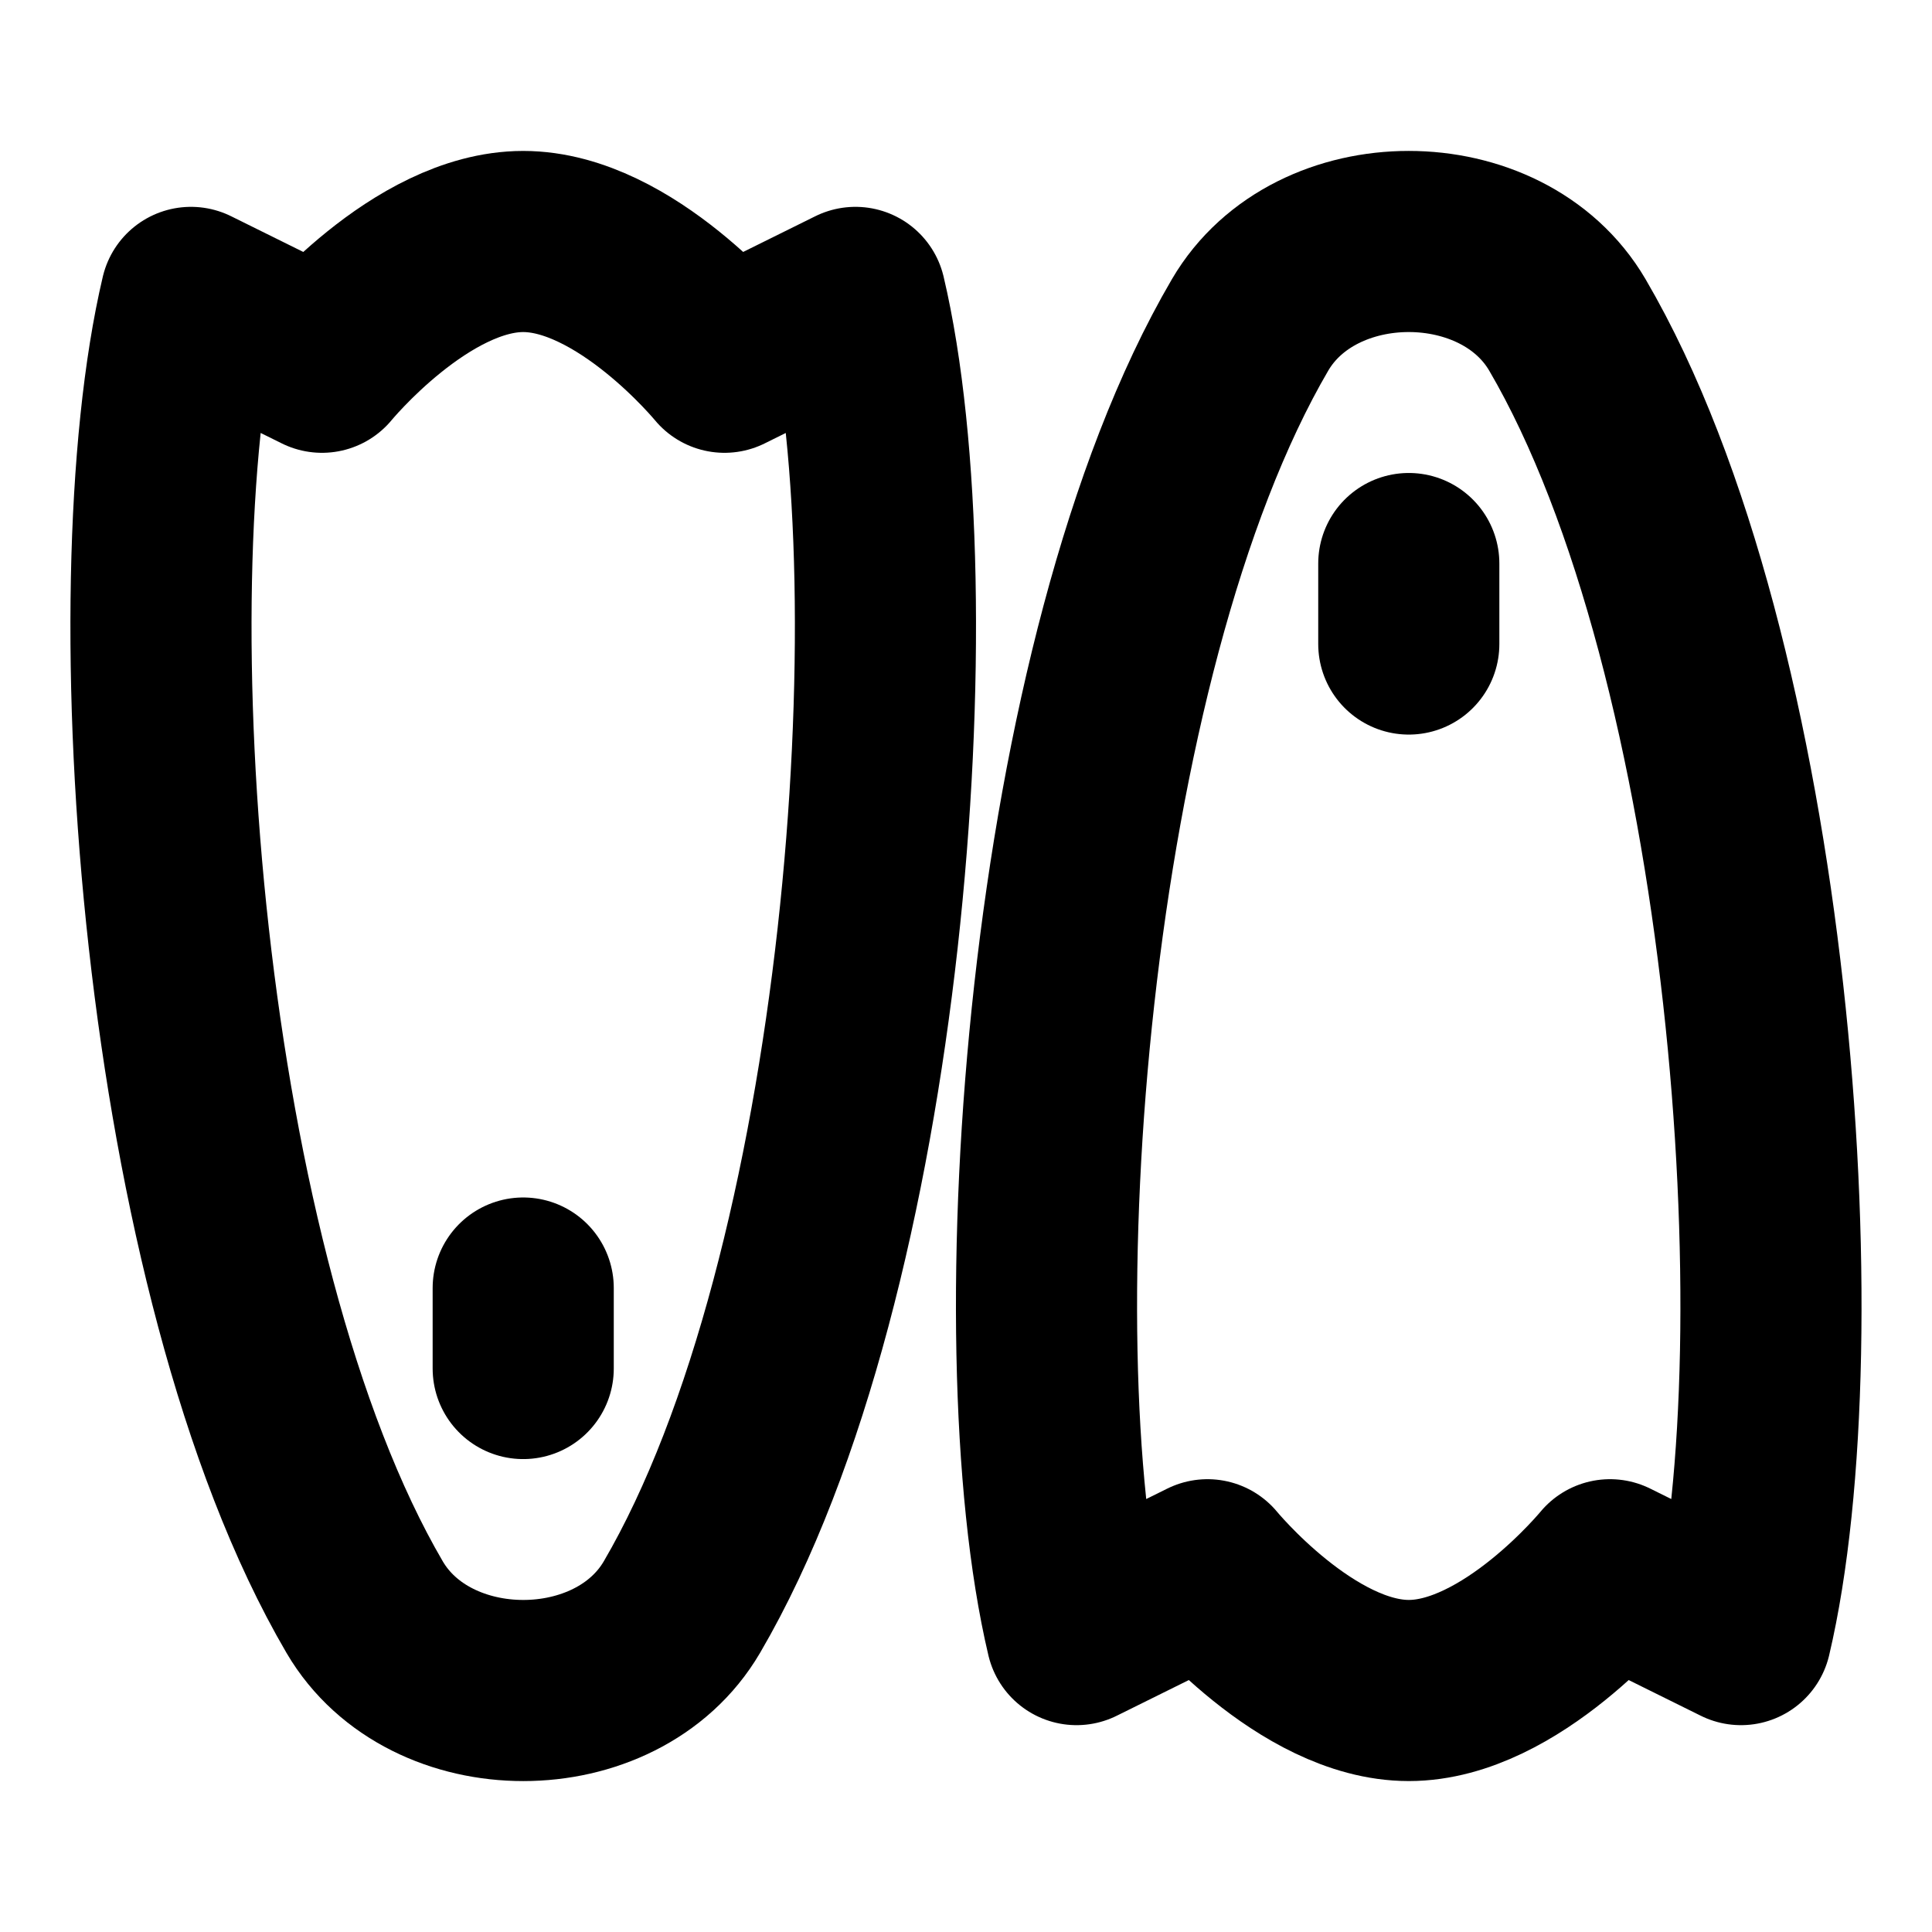
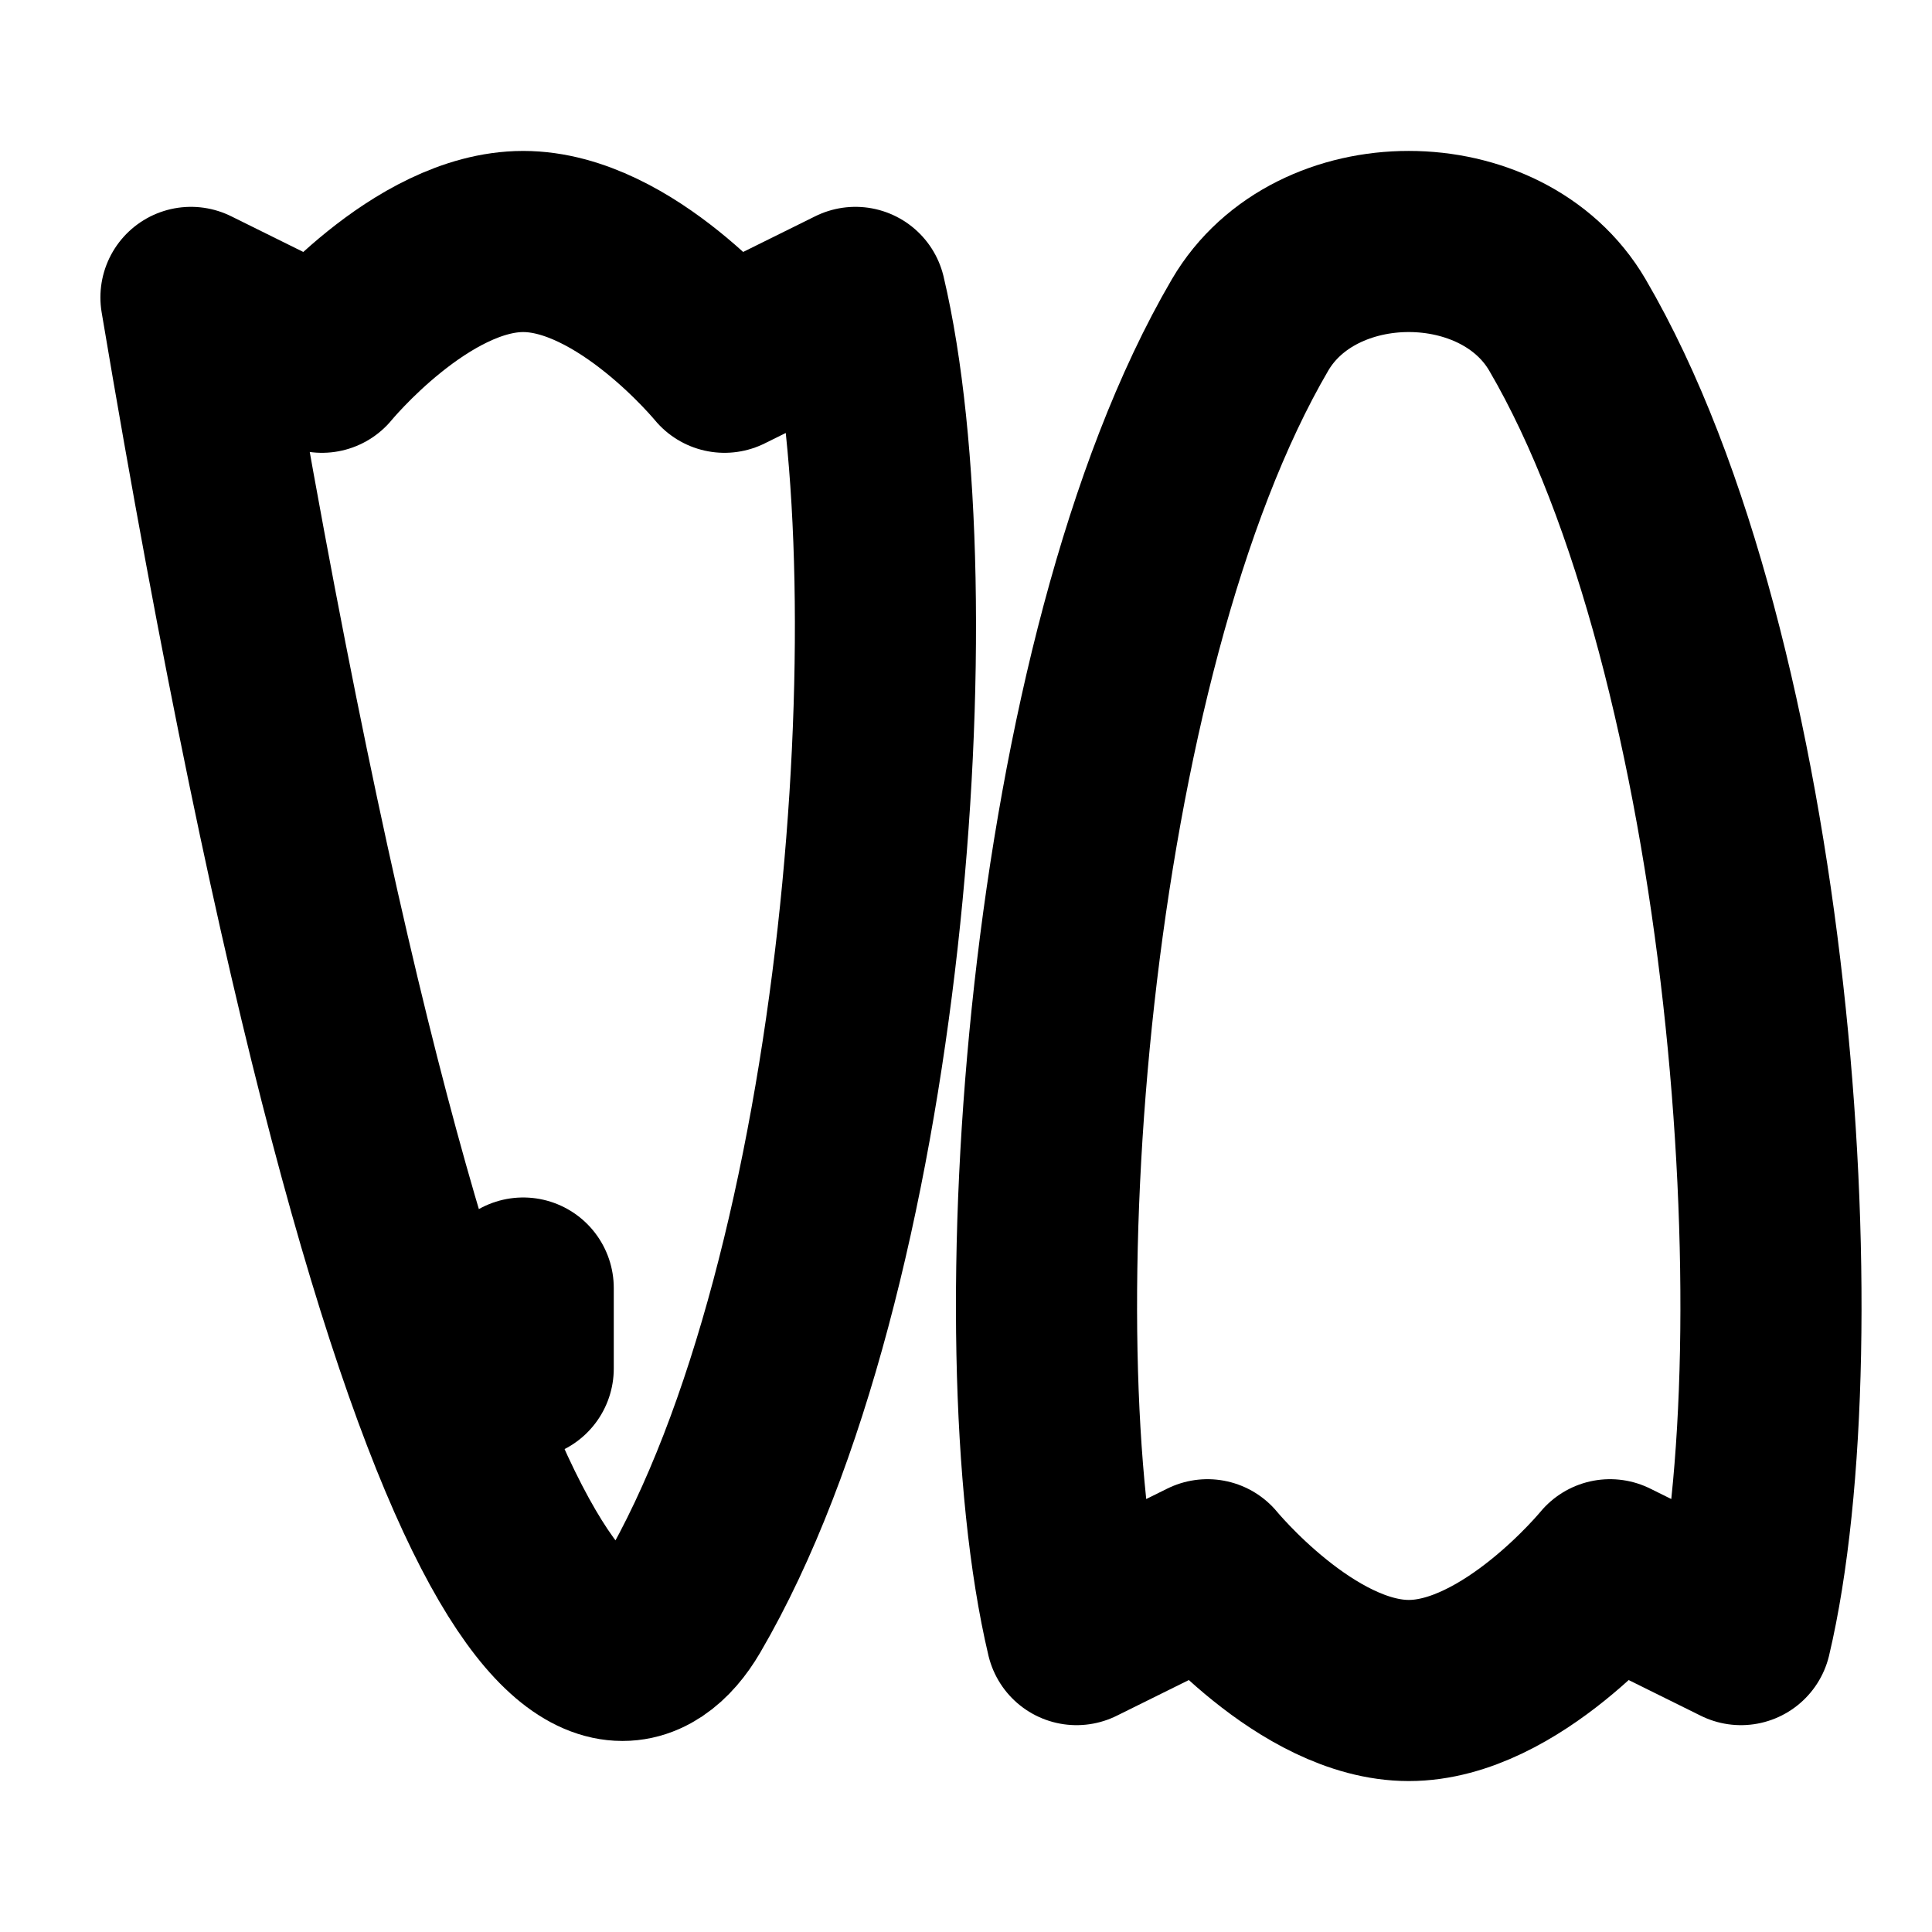
<svg xmlns="http://www.w3.org/2000/svg" width="32" height="32" viewBox="0 0 32 32" fill="none">
-   <path d="M11.295 26.618C14.513 21.114 15.321 9.803 14.169 4.926L12 6C12 6 10.36 4 8.666 4C6.972 4 5.333 6 5.333 6L3.163 4.926C2.011 9.803 2.82 21.114 6.039 26.618C7.117 28.461 10.217 28.461 11.295 26.618Z" stroke="black" stroke-width="3" stroke-linecap="round" stroke-linejoin="round" />
+   <path d="M11.295 26.618C14.513 21.114 15.321 9.803 14.169 4.926L12 6C12 6 10.36 4 8.666 4C6.972 4 5.333 6 5.333 6L3.163 4.926C7.117 28.461 10.217 28.461 11.295 26.618Z" stroke="black" stroke-width="3" stroke-linecap="round" stroke-linejoin="round" />
  <path d="M20.705 5.382C17.486 10.886 16.678 22.197 17.831 27.074L20 26C20 26 21.64 28 23.334 28C25.028 28 26.667 26 26.667 26L28.836 27.074C29.988 22.197 29.18 10.886 25.961 5.382C24.883 3.539 21.783 3.539 20.705 5.382Z" stroke="black" stroke-width="3" stroke-linecap="round" stroke-linejoin="round" />
  <path d="M8.666 22.667V21.334" stroke="black" stroke-width="3" stroke-linecap="round" stroke-linejoin="round" />
-   <path d="M23.334 10.667V9.334" stroke="black" stroke-width="3" stroke-linecap="round" stroke-linejoin="round" />
</svg>